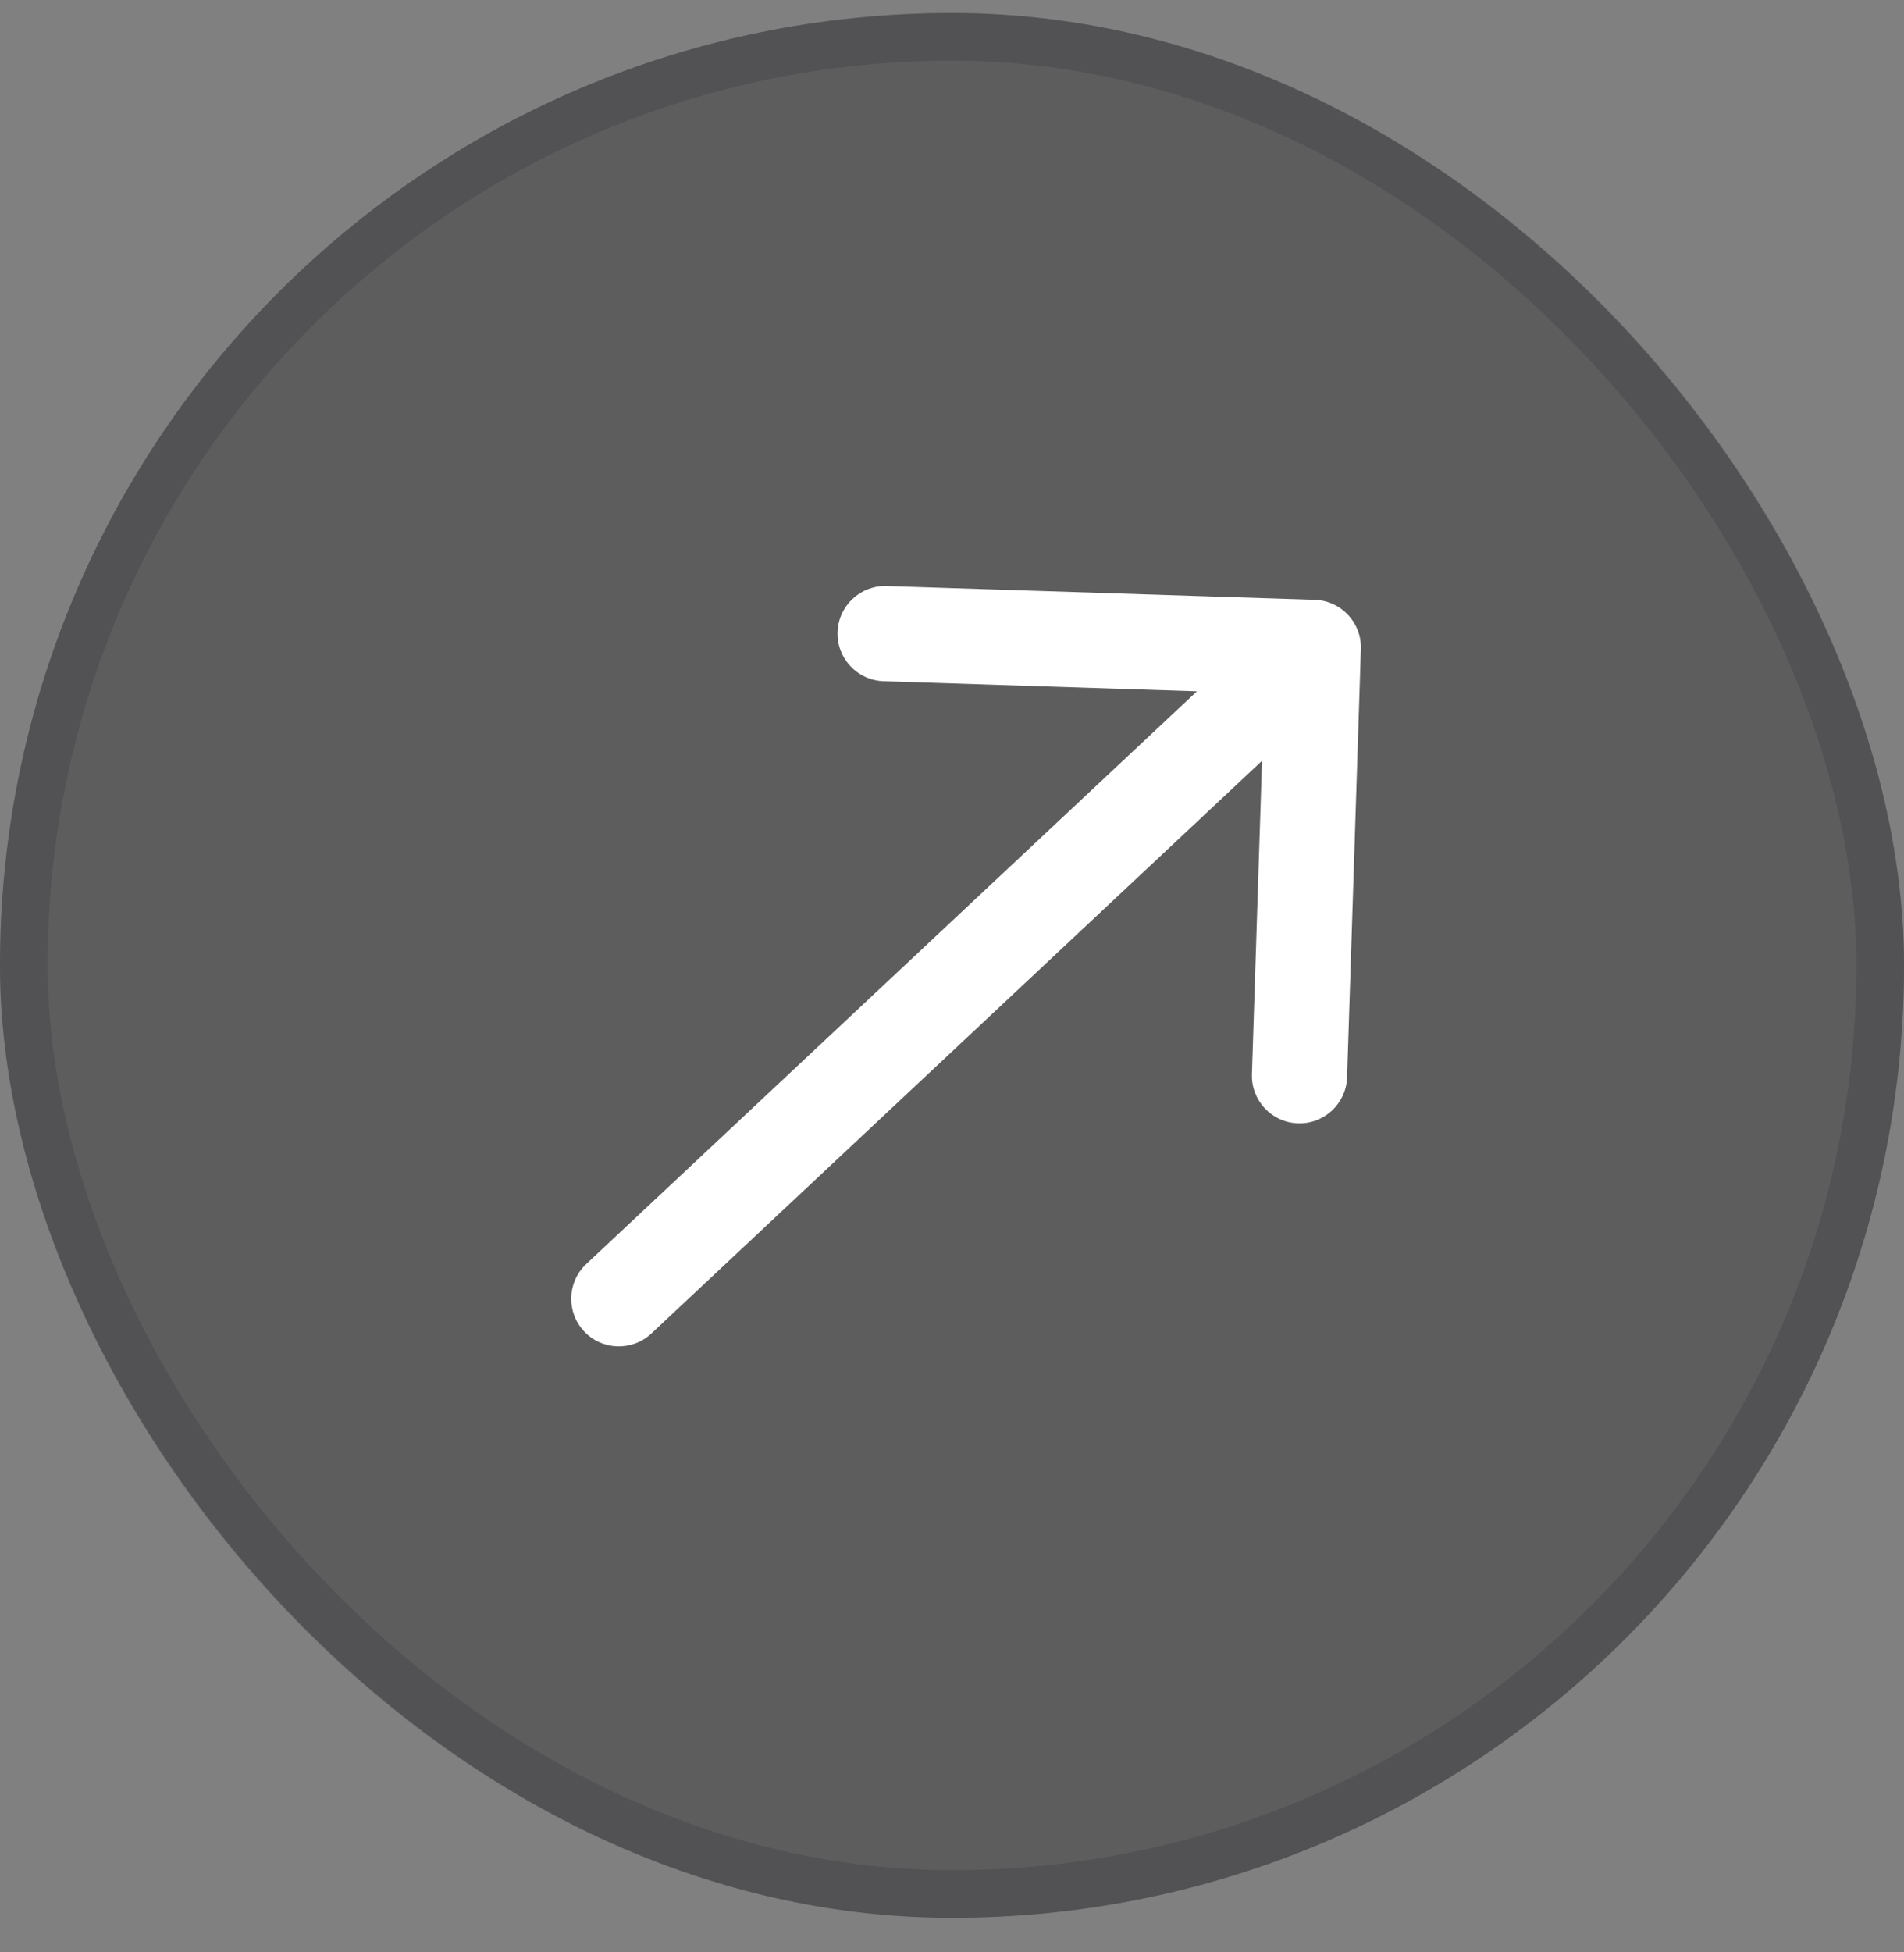
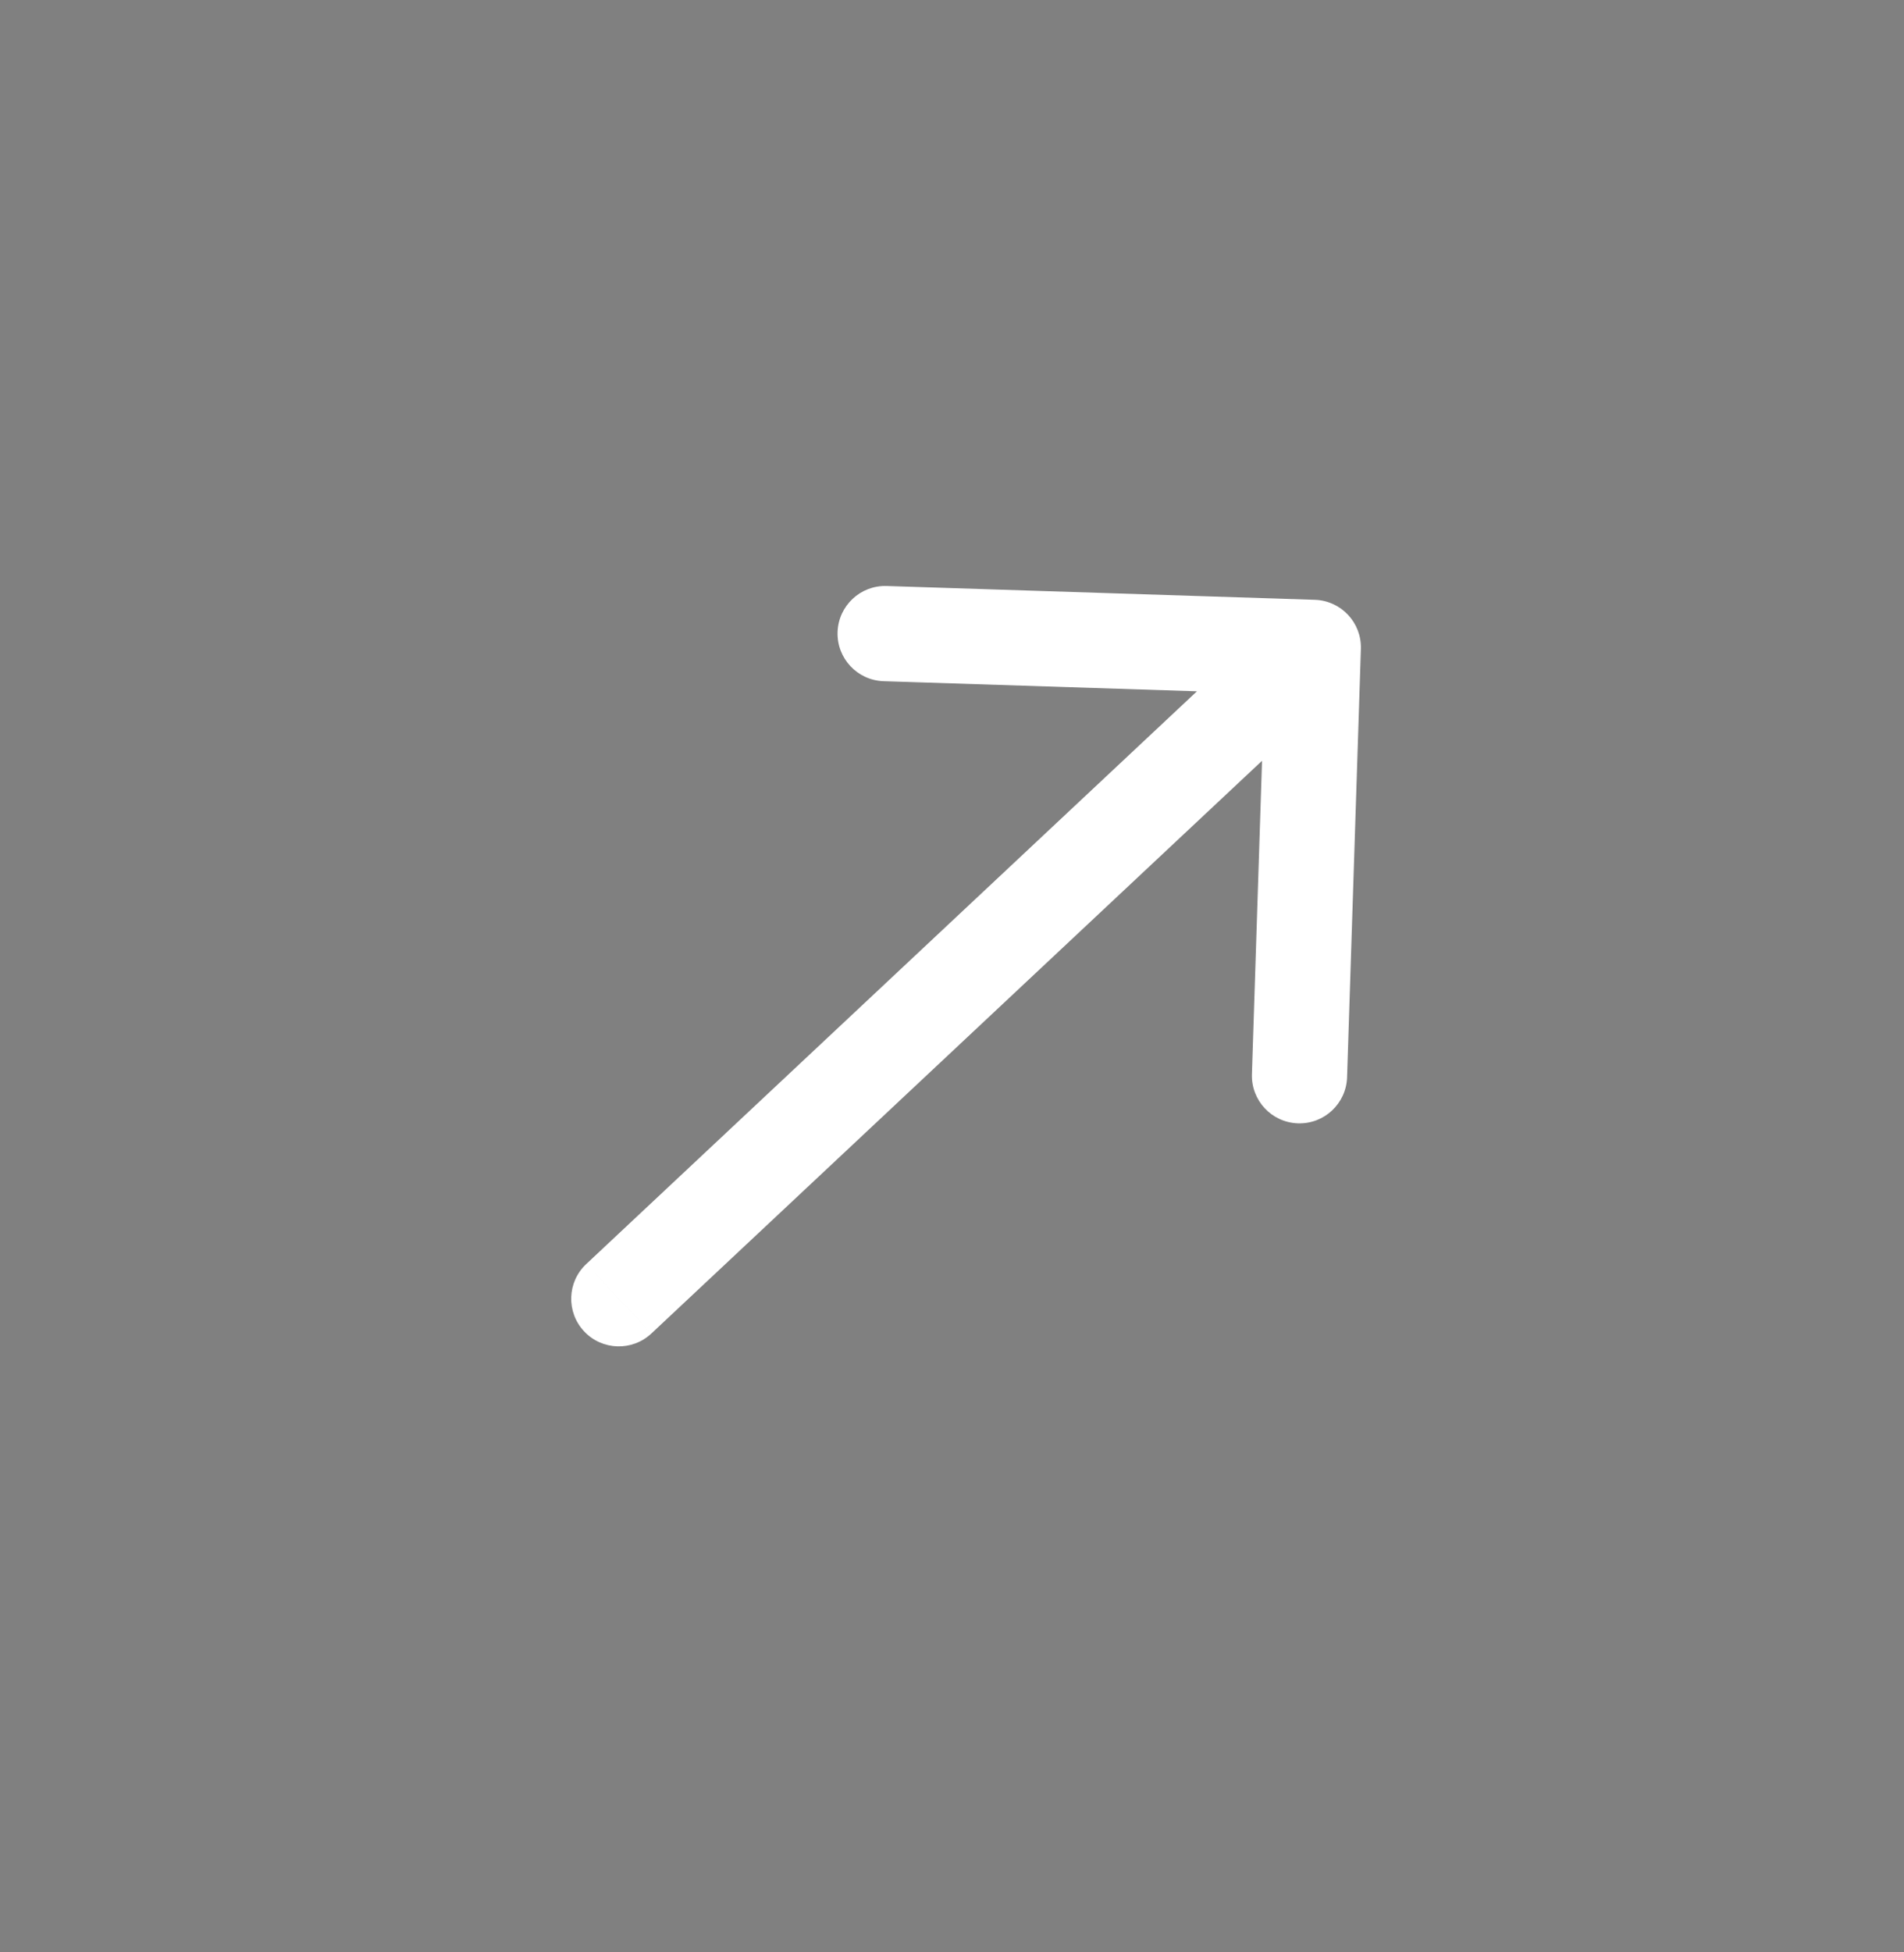
<svg xmlns="http://www.w3.org/2000/svg" width="40" height="41" viewBox="0 0 40 41" fill="none">
  <rect x="0" y="0" width="40" height="41" fill="#808080" stroke="none" />
-   <rect y="0.274" width="40" height="40" rx="20" fill="#28282C" fill-opacity="0.4" />
-   <rect x="0.5" y="0.774" width="39" height="39" rx="19.5" stroke="#3E3E44" stroke-opacity="0.37" />
  <path d="M12.316 26.545C11.913 26.922 11.893 27.555 12.271 27.958C12.648 28.361 13.281 28.381 13.684 28.004L12.316 26.545ZM28.59 13.628C28.608 13.076 28.175 12.614 27.623 12.596L18.628 12.306C18.076 12.288 17.614 12.721 17.596 13.273C17.578 13.825 18.011 14.287 18.563 14.305L26.559 14.563L26.301 22.558C26.283 23.11 26.716 23.572 27.268 23.59C27.82 23.608 28.282 23.175 28.3 22.623L28.59 13.628ZM13 27.274L13.684 28.004L28.275 14.325L27.591 13.595L26.907 12.866L12.316 26.545L13 27.274Z" fill="white" />
</svg>